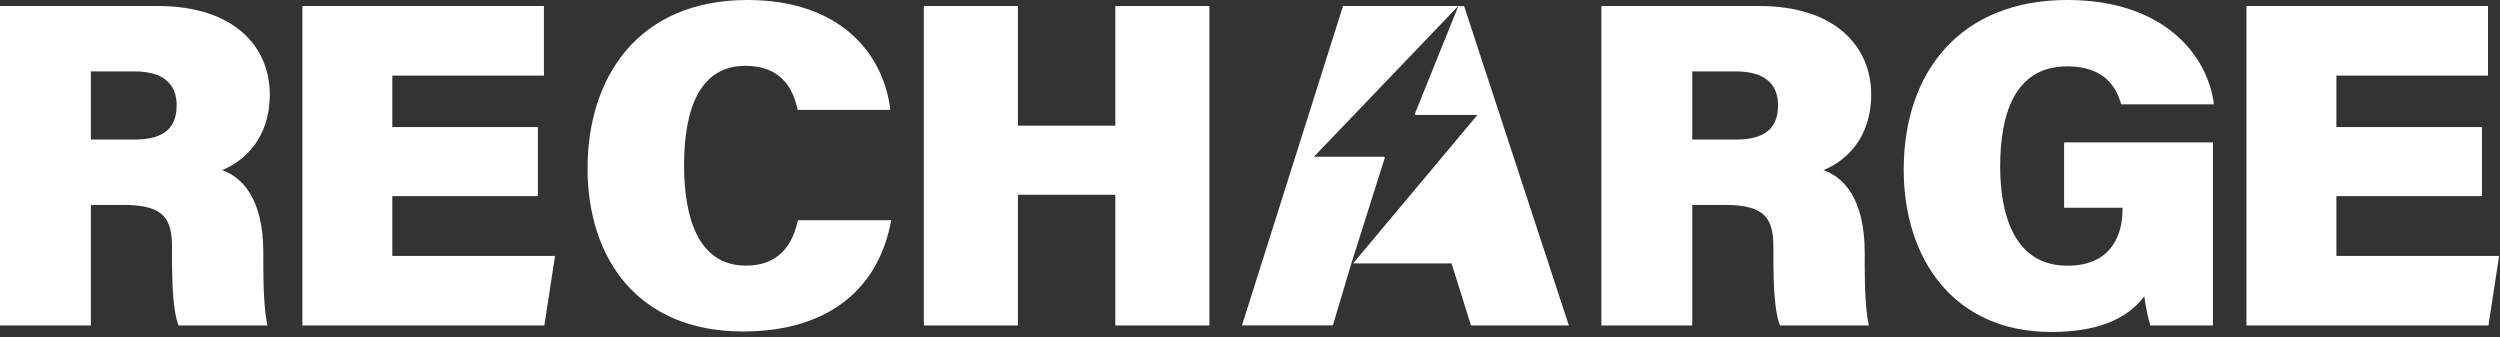
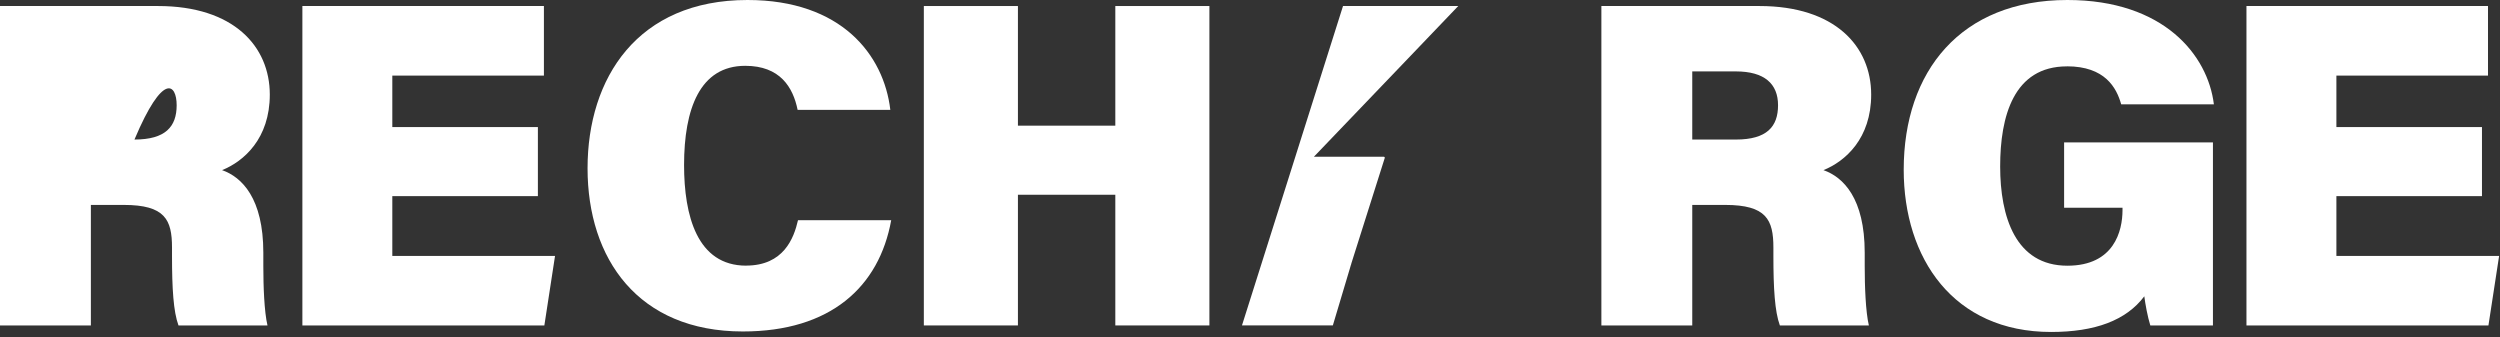
<svg xmlns="http://www.w3.org/2000/svg" width="452" height="61" viewBox="0 0 452 61" fill="none">
  <rect x="0" y="0" width="452" height="61" fill="#333333" stroke="none" />
-   <path d="M48.78 17.1C48.78 8.38 42.24 1.09 28.58 1.09H0V58.84H16.43V37.05H22.38C29.84 37.05 31.1 39.73 31.1 44.76V46.27C31.1 52.14 31.35 56.33 32.27 58.84H48.36C47.77 56.33 47.61 51.72 47.61 48.11V45.68C47.61 35.87 43.75 32.02 40.15 30.76C44.09 29.17 48.78 25.06 48.78 17.1ZM24.31 25.23H16.43V12.91H24.31C29.51 12.91 31.94 15.17 31.94 19.03C31.94 22.89 29.93 25.23 24.31 25.23Z" fill="white" />
+   <path d="M48.78 17.1C48.78 8.38 42.24 1.09 28.58 1.09H0V58.84H16.43V37.05H22.38C29.84 37.05 31.1 39.73 31.1 44.76V46.27C31.1 52.14 31.35 56.33 32.27 58.84H48.36C47.77 56.33 47.61 51.72 47.61 48.11V45.68C47.61 35.87 43.75 32.02 40.15 30.76C44.09 29.17 48.78 25.06 48.78 17.1ZM24.31 25.23H16.43H24.31C29.51 12.91 31.94 15.17 31.94 19.03C31.94 22.89 29.93 25.23 24.31 25.23Z" fill="white" />
  <path d="M70.93 35.46H97.25V22.97H70.93V13.67H98.34V1.09H54.67V58.84H98.42L100.35 46.27H70.93V35.46Z" fill="white" />
  <path d="M134.91 48.03C126.03 48.03 123.68 38.98 123.68 29.84C123.68 19.7 126.53 11.9 134.74 11.9C141.03 11.9 143.37 15.76 144.21 19.86H160.97C159.8 9.89 152.09 0 135.15 0C115.29 0 106.23 14.08 106.23 30.43C106.23 46.78 115.37 59.93 134.31 59.93C150.15 59.93 158.95 51.88 161.13 39.81H144.28C143.53 43.08 141.68 48.02 134.89 48.02L134.91 48.03Z" fill="white" />
  <path d="M201.65 22.72H184.04V1.09H167.03V58.84H184.04V35.21H201.65V58.84H218.66V1.09H201.65V22.72Z" fill="white" />
  <path d="M244.29 47.76L244.33 47.61L247.18 38.61L250.36 28.57C250.4 28.46 250.31 28.34 250.19 28.34H237.55L237.84 28.04L252.68 12.55L263.66 1.08H242.82L224.55 58.83H240.98L244.17 48.16H244.16L244.3 47.75L244.29 47.76Z" fill="white" />
-   <path d="M263.67 1.09L259.23 12.09L255.82 20.54C255.77 20.66 255.86 20.78 255.98 20.78H267.12L266.88 21.07L244.73 47.51L244.64 47.62H262.44L265.96 58.85H283.65L264.71 1.1H263.68L263.67 1.09Z" fill="white" />
  <path d="M338.31 17.1C338.31 8.38 331.77 1.09 318.11 1.09H289.53V58.84H305.96V37.05H311.91C319.37 37.05 320.63 39.73 320.63 44.76V46.27C320.63 52.14 320.88 56.33 321.8 58.84H337.89C337.3 56.33 337.14 51.72 337.14 48.11V45.68C337.14 35.87 333.28 32.02 329.68 30.76C333.62 29.17 338.31 25.06 338.31 17.1ZM313.84 25.23H305.96V12.91H313.84C319.04 12.91 321.47 15.17 321.47 19.03C321.47 22.89 319.46 25.23 313.84 25.23Z" fill="white" />
  <path d="M373.7 11.99C380.57 11.99 382.67 15.85 383.51 18.86H400.27C399.18 9.97 391.22 0 373.78 0C354.5 0 344.19 12.91 344.19 30.68C344.19 46.69 353.16 60.02 370.84 60.02C378.8 60.02 384.42 57.92 387.69 53.57C387.86 54.91 388.28 57.26 388.78 58.85H400.1V25.74H373.19V37.56H383.75V37.98C383.75 41.75 382.24 48.04 373.78 48.04C364.39 48.04 361.63 39.16 361.63 30.1C361.63 21.04 364.06 12 373.7 12V11.99Z" fill="white" />
  <path d="M422.42 46.27V35.46H448.74V22.97H422.42V13.67H449.83V1.09H406.16V58.84H449.91L451.84 46.27H422.42Z" fill="white" />
</svg>